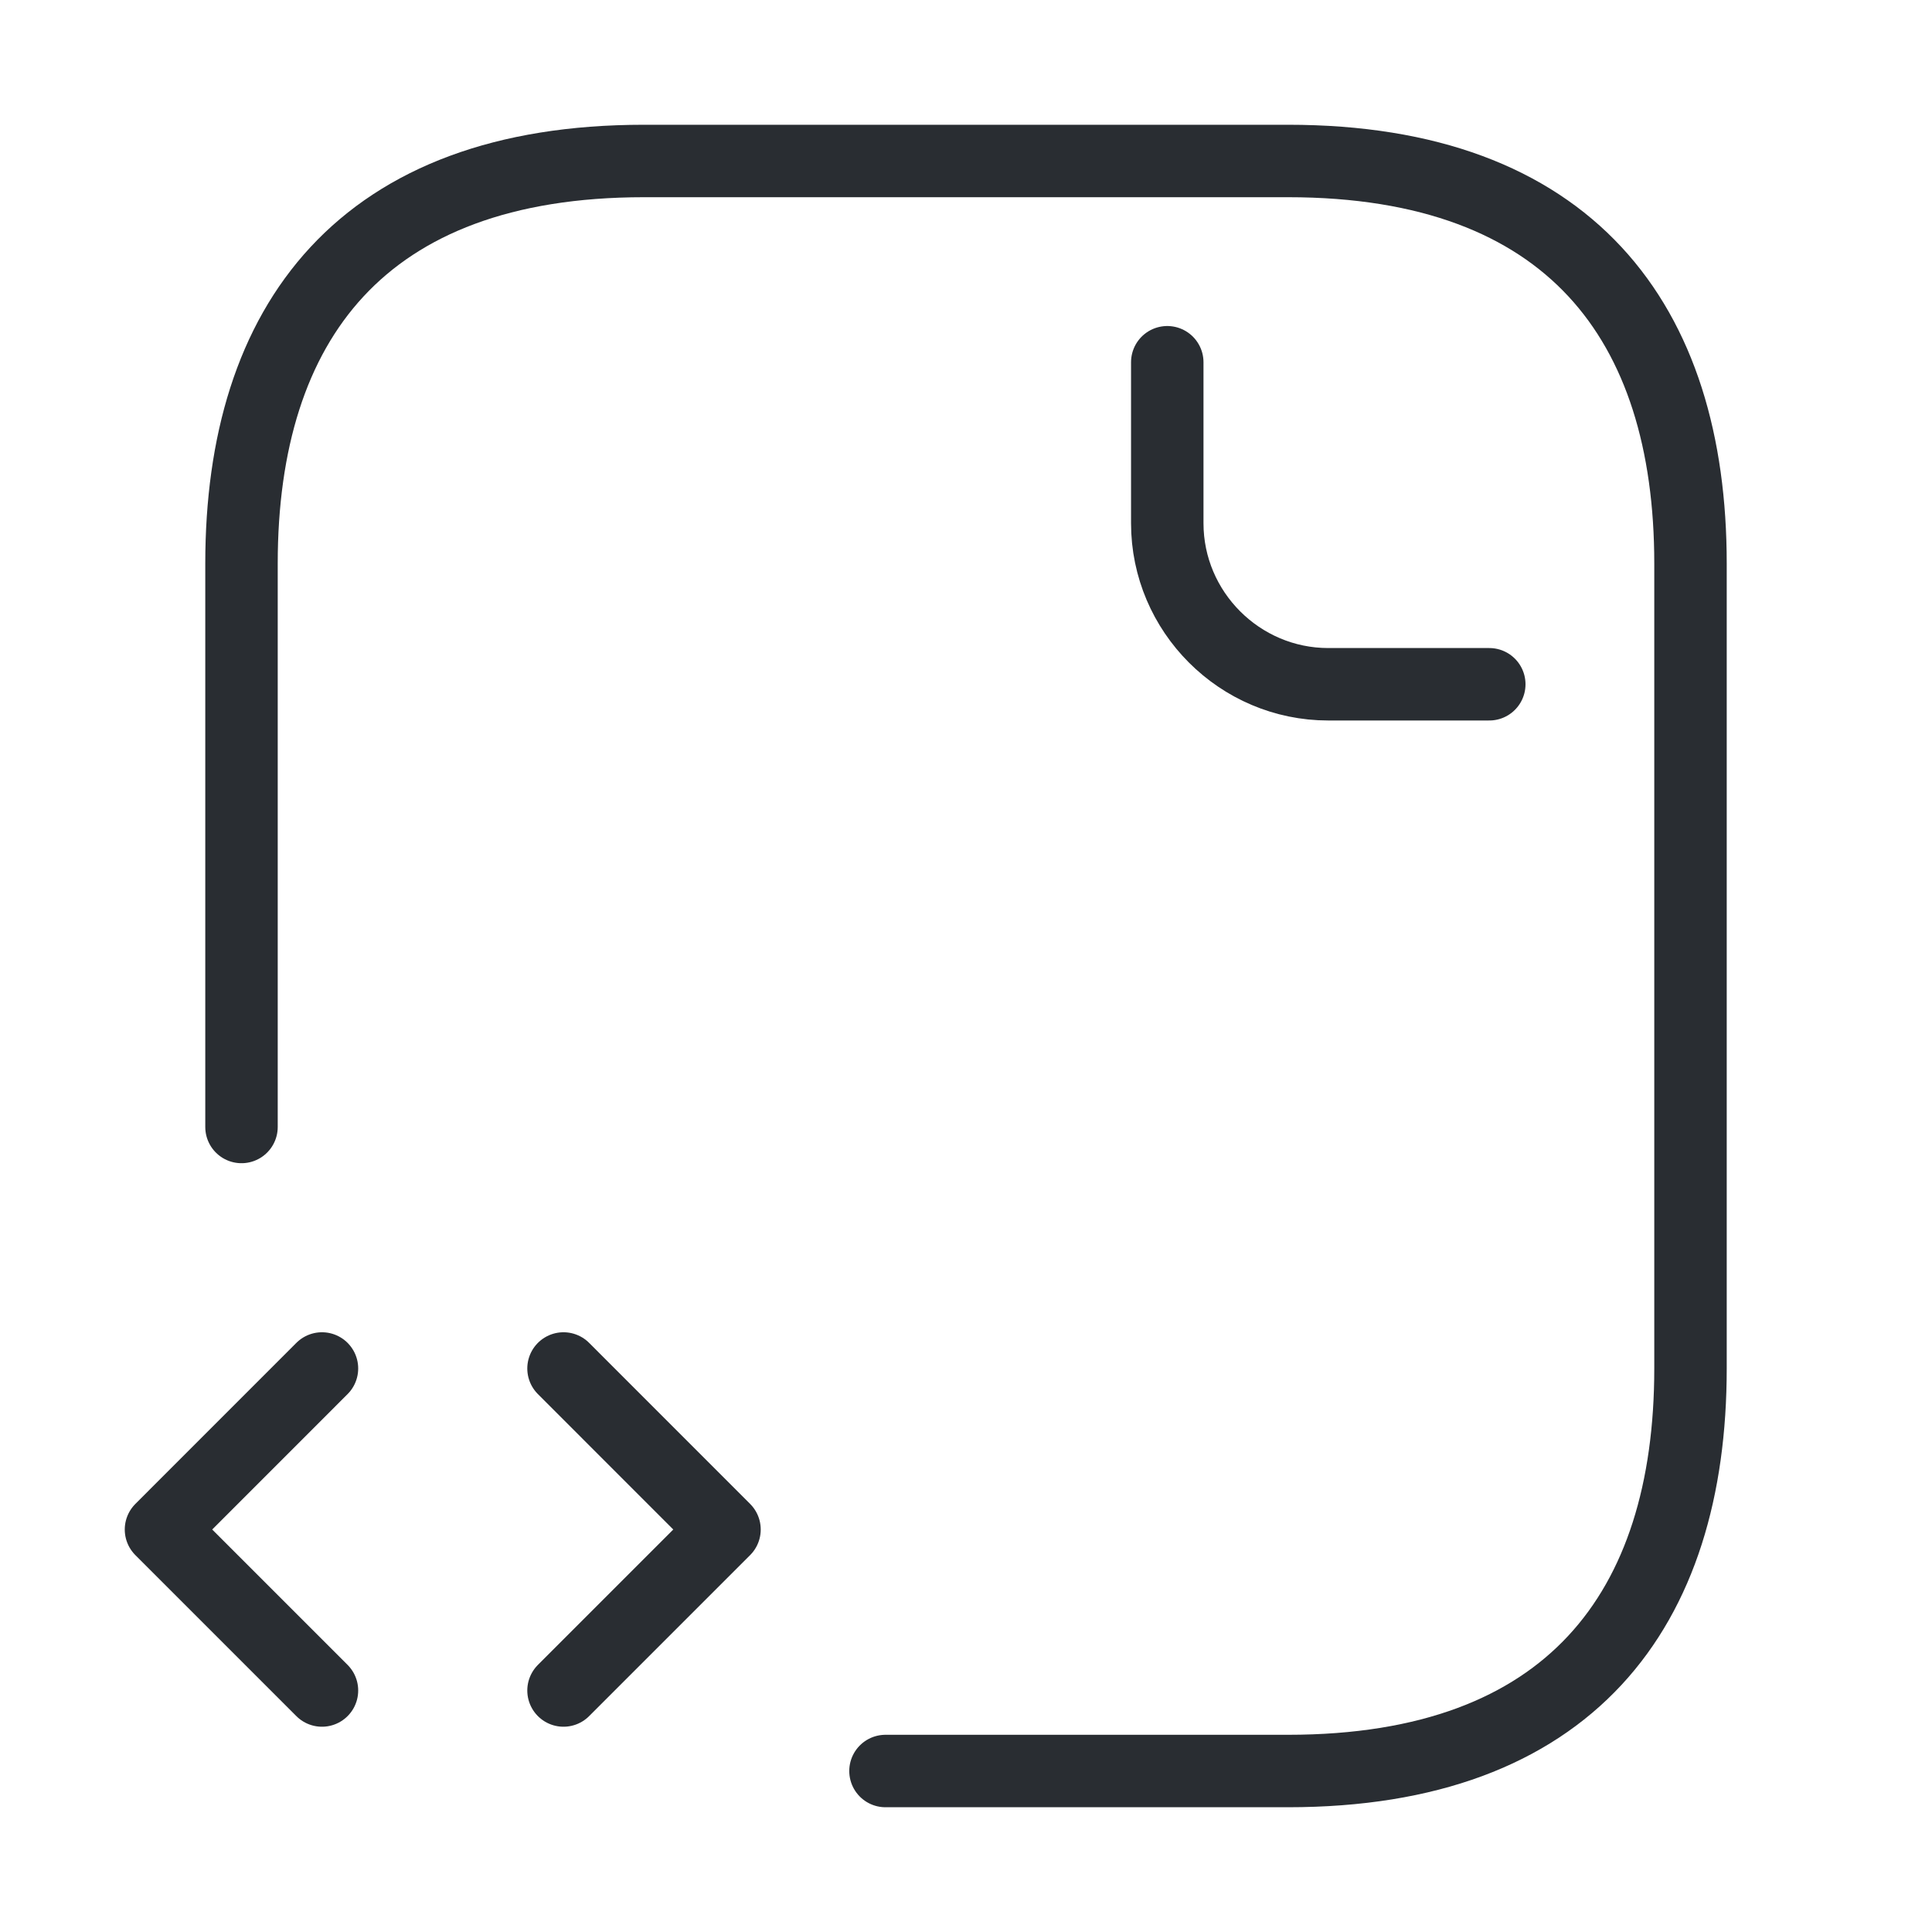
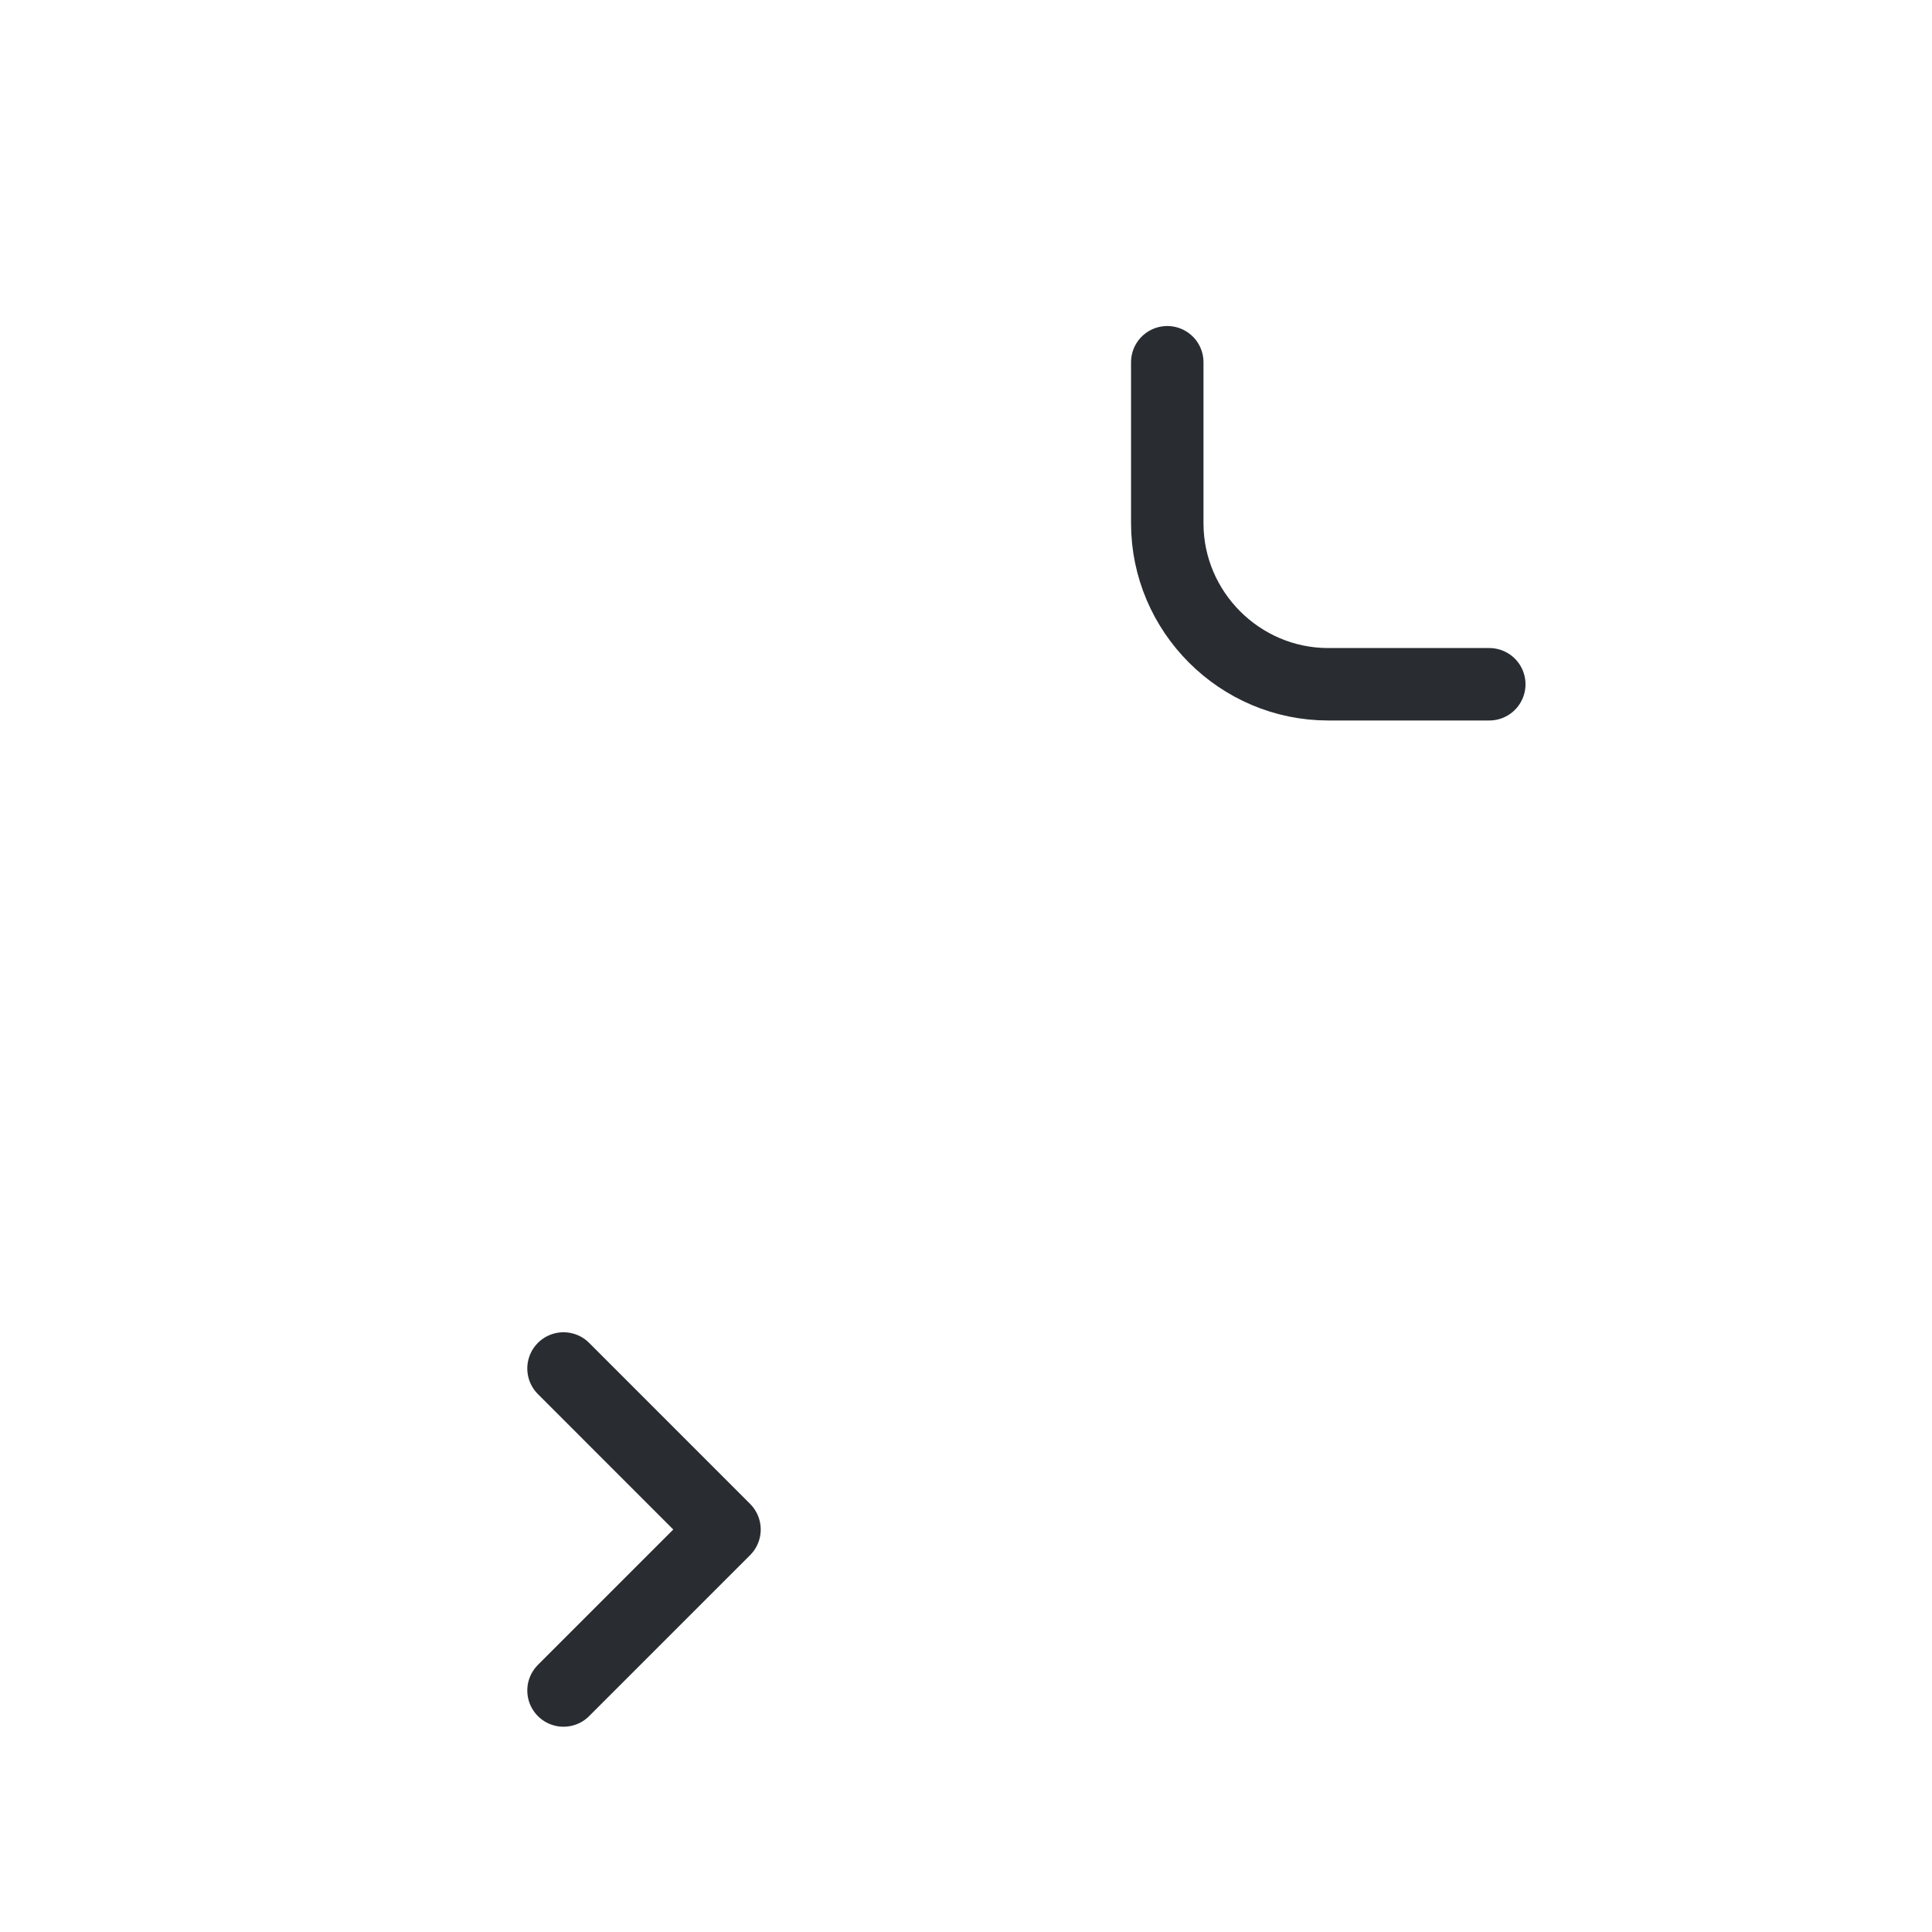
<svg xmlns="http://www.w3.org/2000/svg" width="40" height="40" viewBox="0 0 40 40" fill="none">
-   <path d="M18.333 36.667H26.667C32.5 36.667 35 33.333 35 28.333V11.667C35 6.667 32.5 3.333 26.667 3.333H13.333C7.5 3.333 5 6.667 5 11.667V23.333" stroke="#292D32" stroke-width="1.5" stroke-miterlimit="10" stroke-linecap="round" stroke-linejoin="round" />
  <path d="M24.167 7.5V10.833C24.167 12.667 25.667 14.167 27.5 14.167H30.834" stroke="#292D32" stroke-width="1.5" stroke-miterlimit="10" stroke-linecap="round" stroke-linejoin="round" />
-   <path d="M6.666 28.333L3.333 31.667L6.666 35" stroke="#292D32" stroke-width="1.5" stroke-miterlimit="10" stroke-linecap="round" stroke-linejoin="round" />
  <path d="M11.667 28.333L15 31.667L11.667 35" stroke="#292D32" stroke-width="1.5" stroke-miterlimit="10" stroke-linecap="round" stroke-linejoin="round" />
</svg>